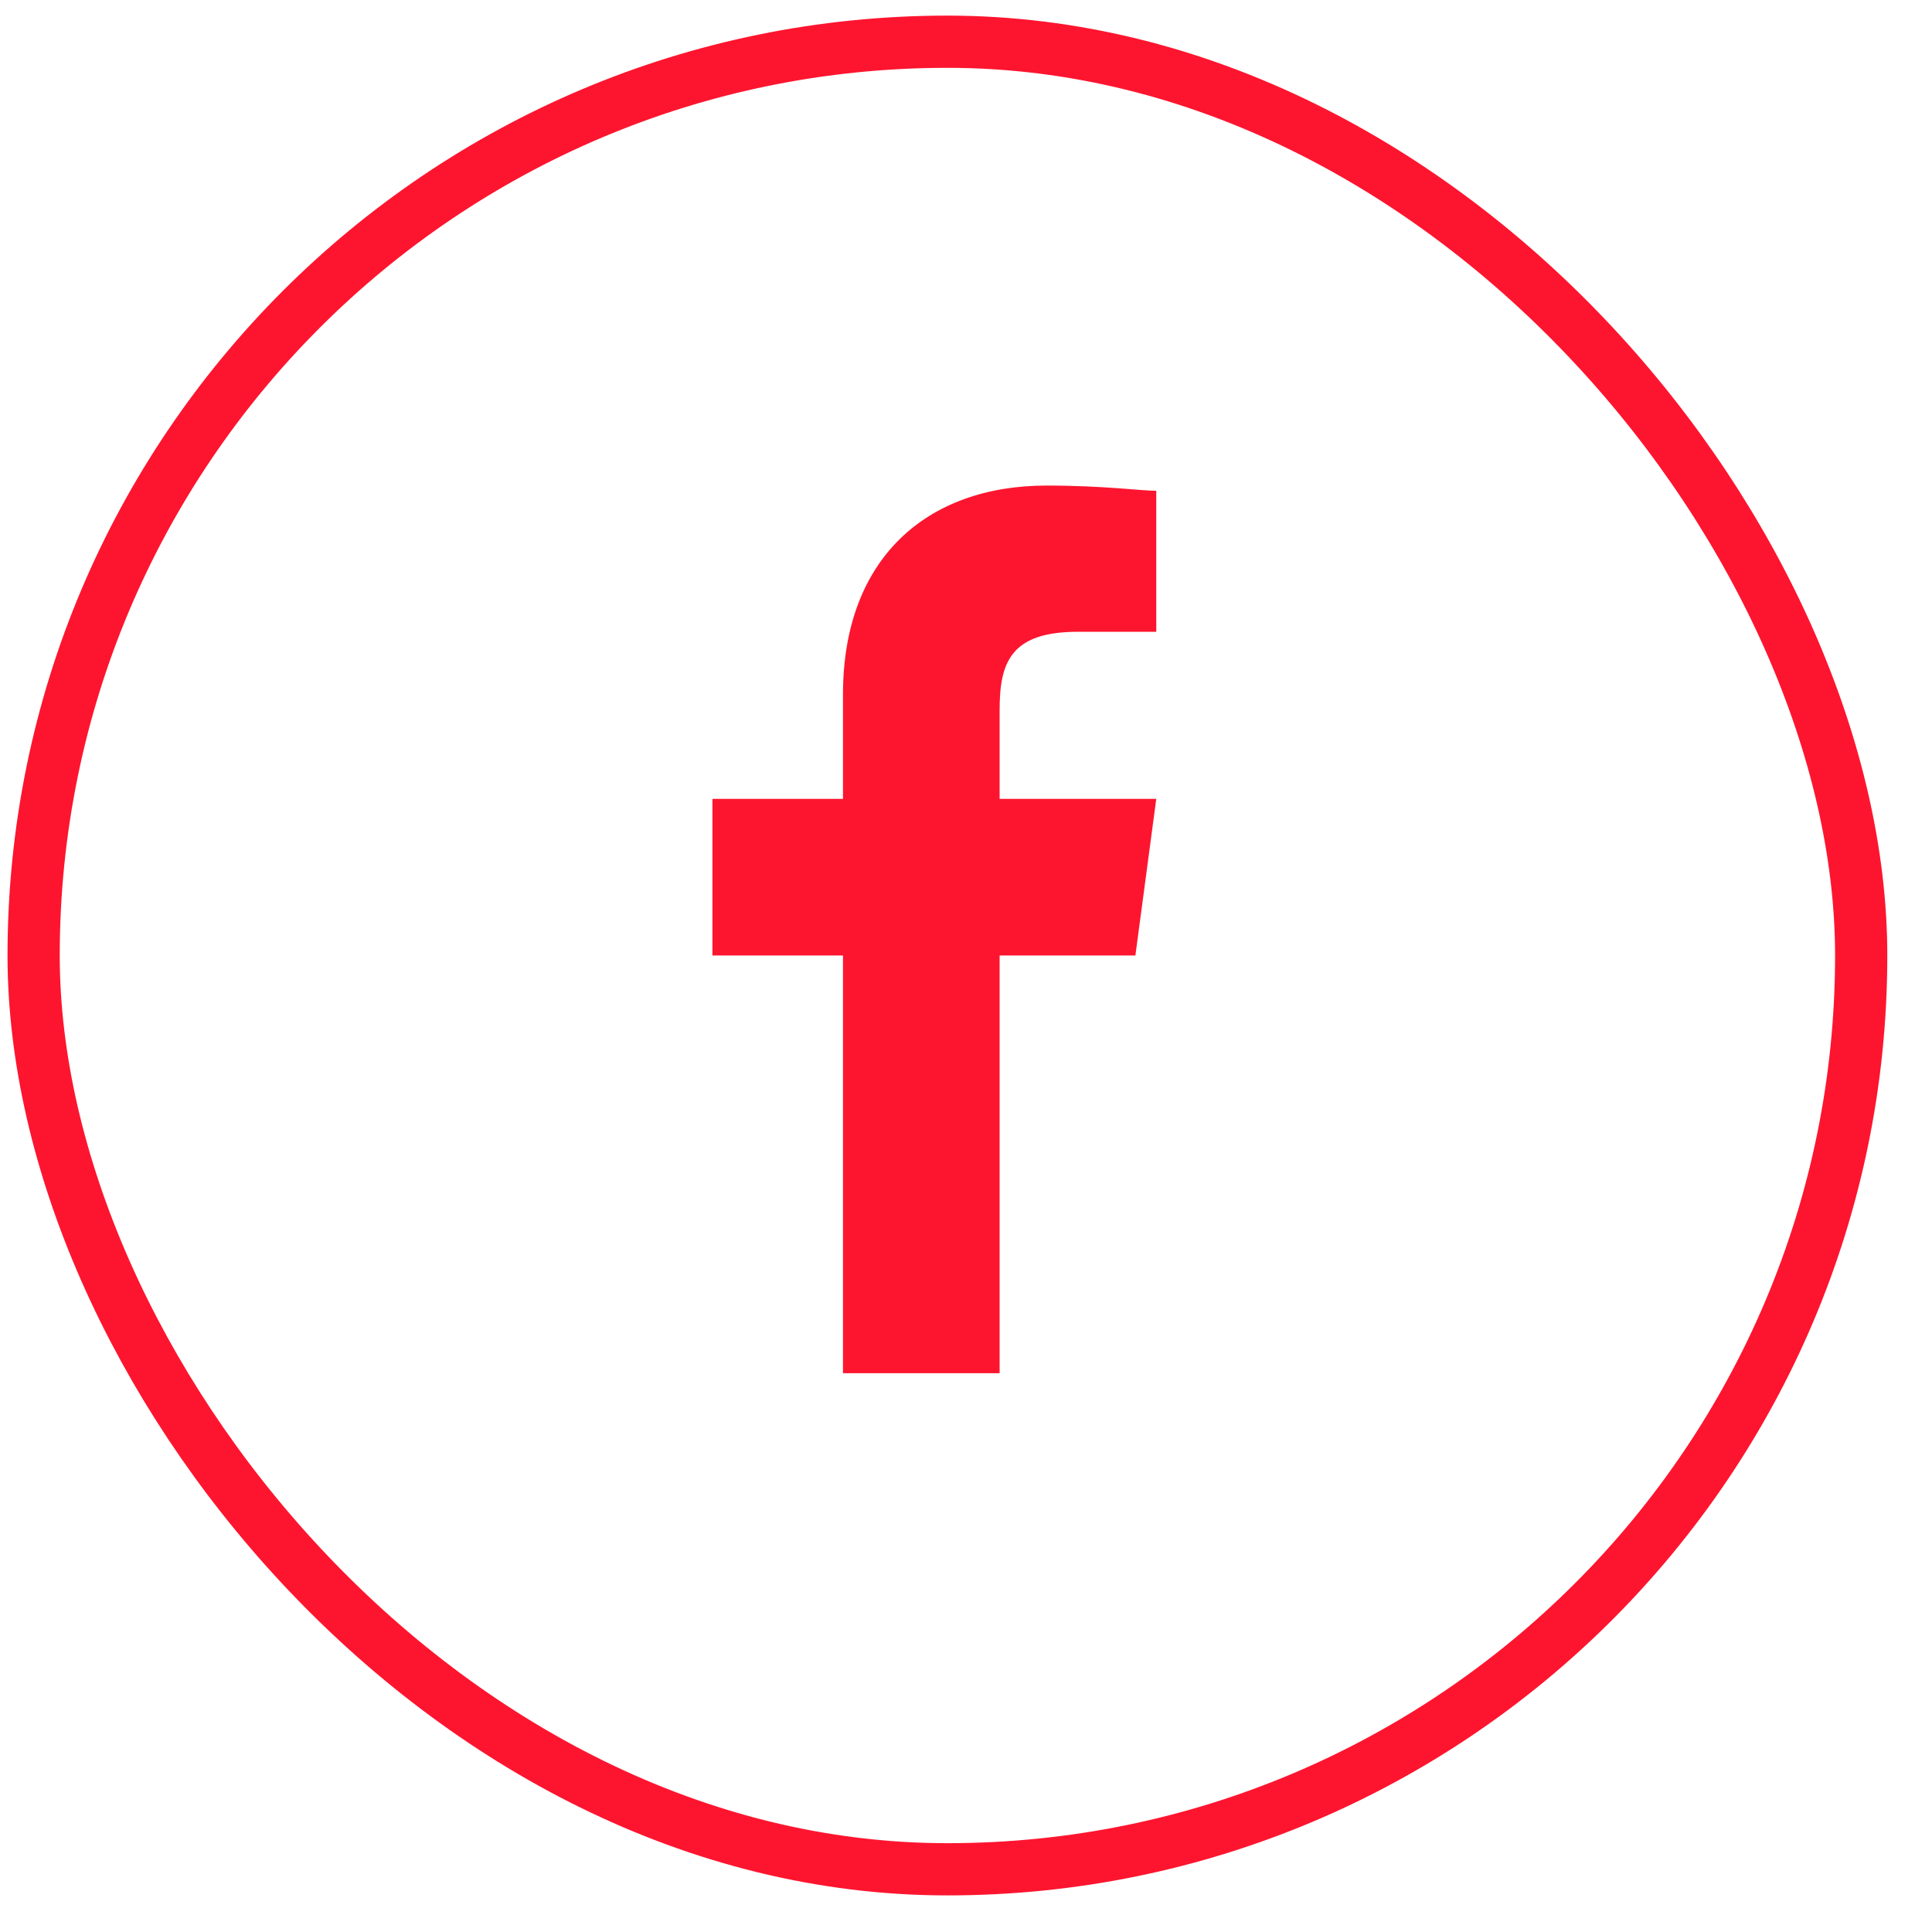
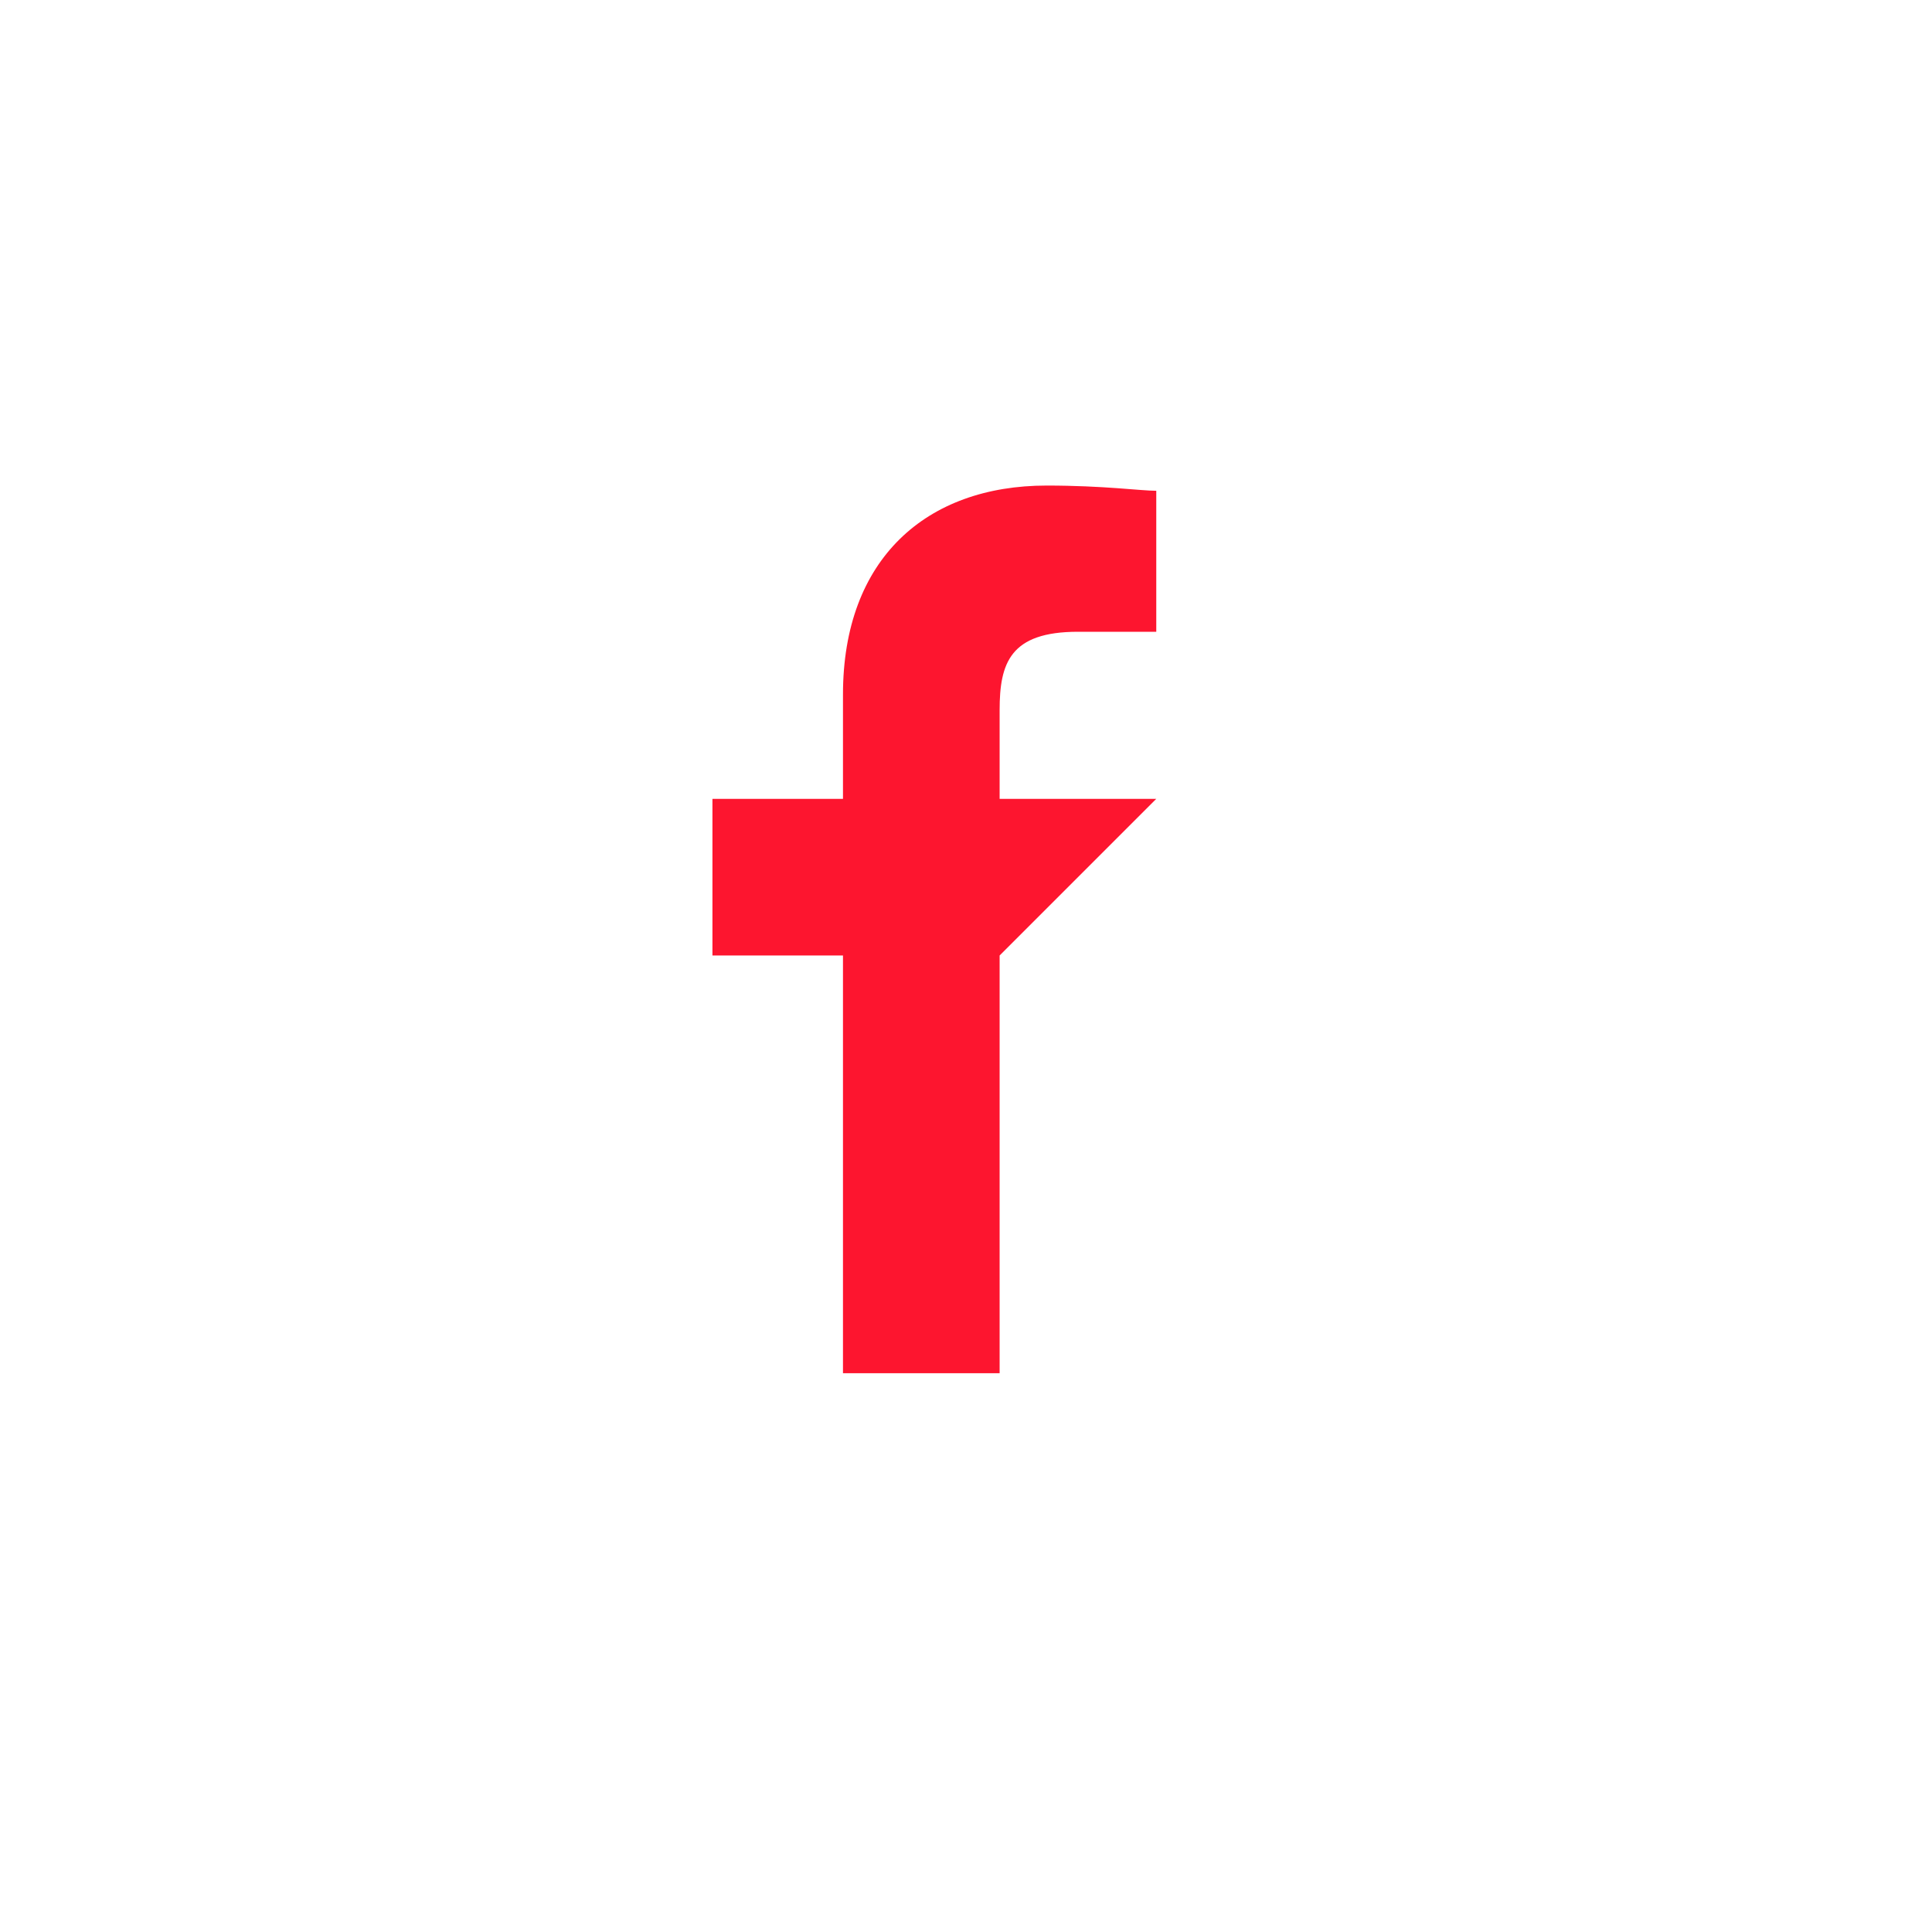
<svg xmlns="http://www.w3.org/2000/svg" width="37" height="37" viewBox="0 0 37 37" fill="none">
-   <rect x="0.644" y="0.799" width="35" height="35" rx="17.5" stroke="#FD152F" />
-   <path d="M19.144 18.299H21.744L22.144 15.299H19.144V13.599C19.144 12.699 19.344 12.099 20.644 12.099H22.144V9.399C21.844 9.399 21.144 9.299 20.044 9.299C17.744 9.299 16.144 10.699 16.144 13.299V15.299H13.644V18.299H16.144V26.299H19.144V18.299Z" fill="#FD152F" />
+   <path d="M19.144 18.299L22.144 15.299H19.144V13.599C19.144 12.699 19.344 12.099 20.644 12.099H22.144V9.399C21.844 9.399 21.144 9.299 20.044 9.299C17.744 9.299 16.144 10.699 16.144 13.299V15.299H13.644V18.299H16.144V26.299H19.144V18.299Z" fill="#FD152F" />
</svg>